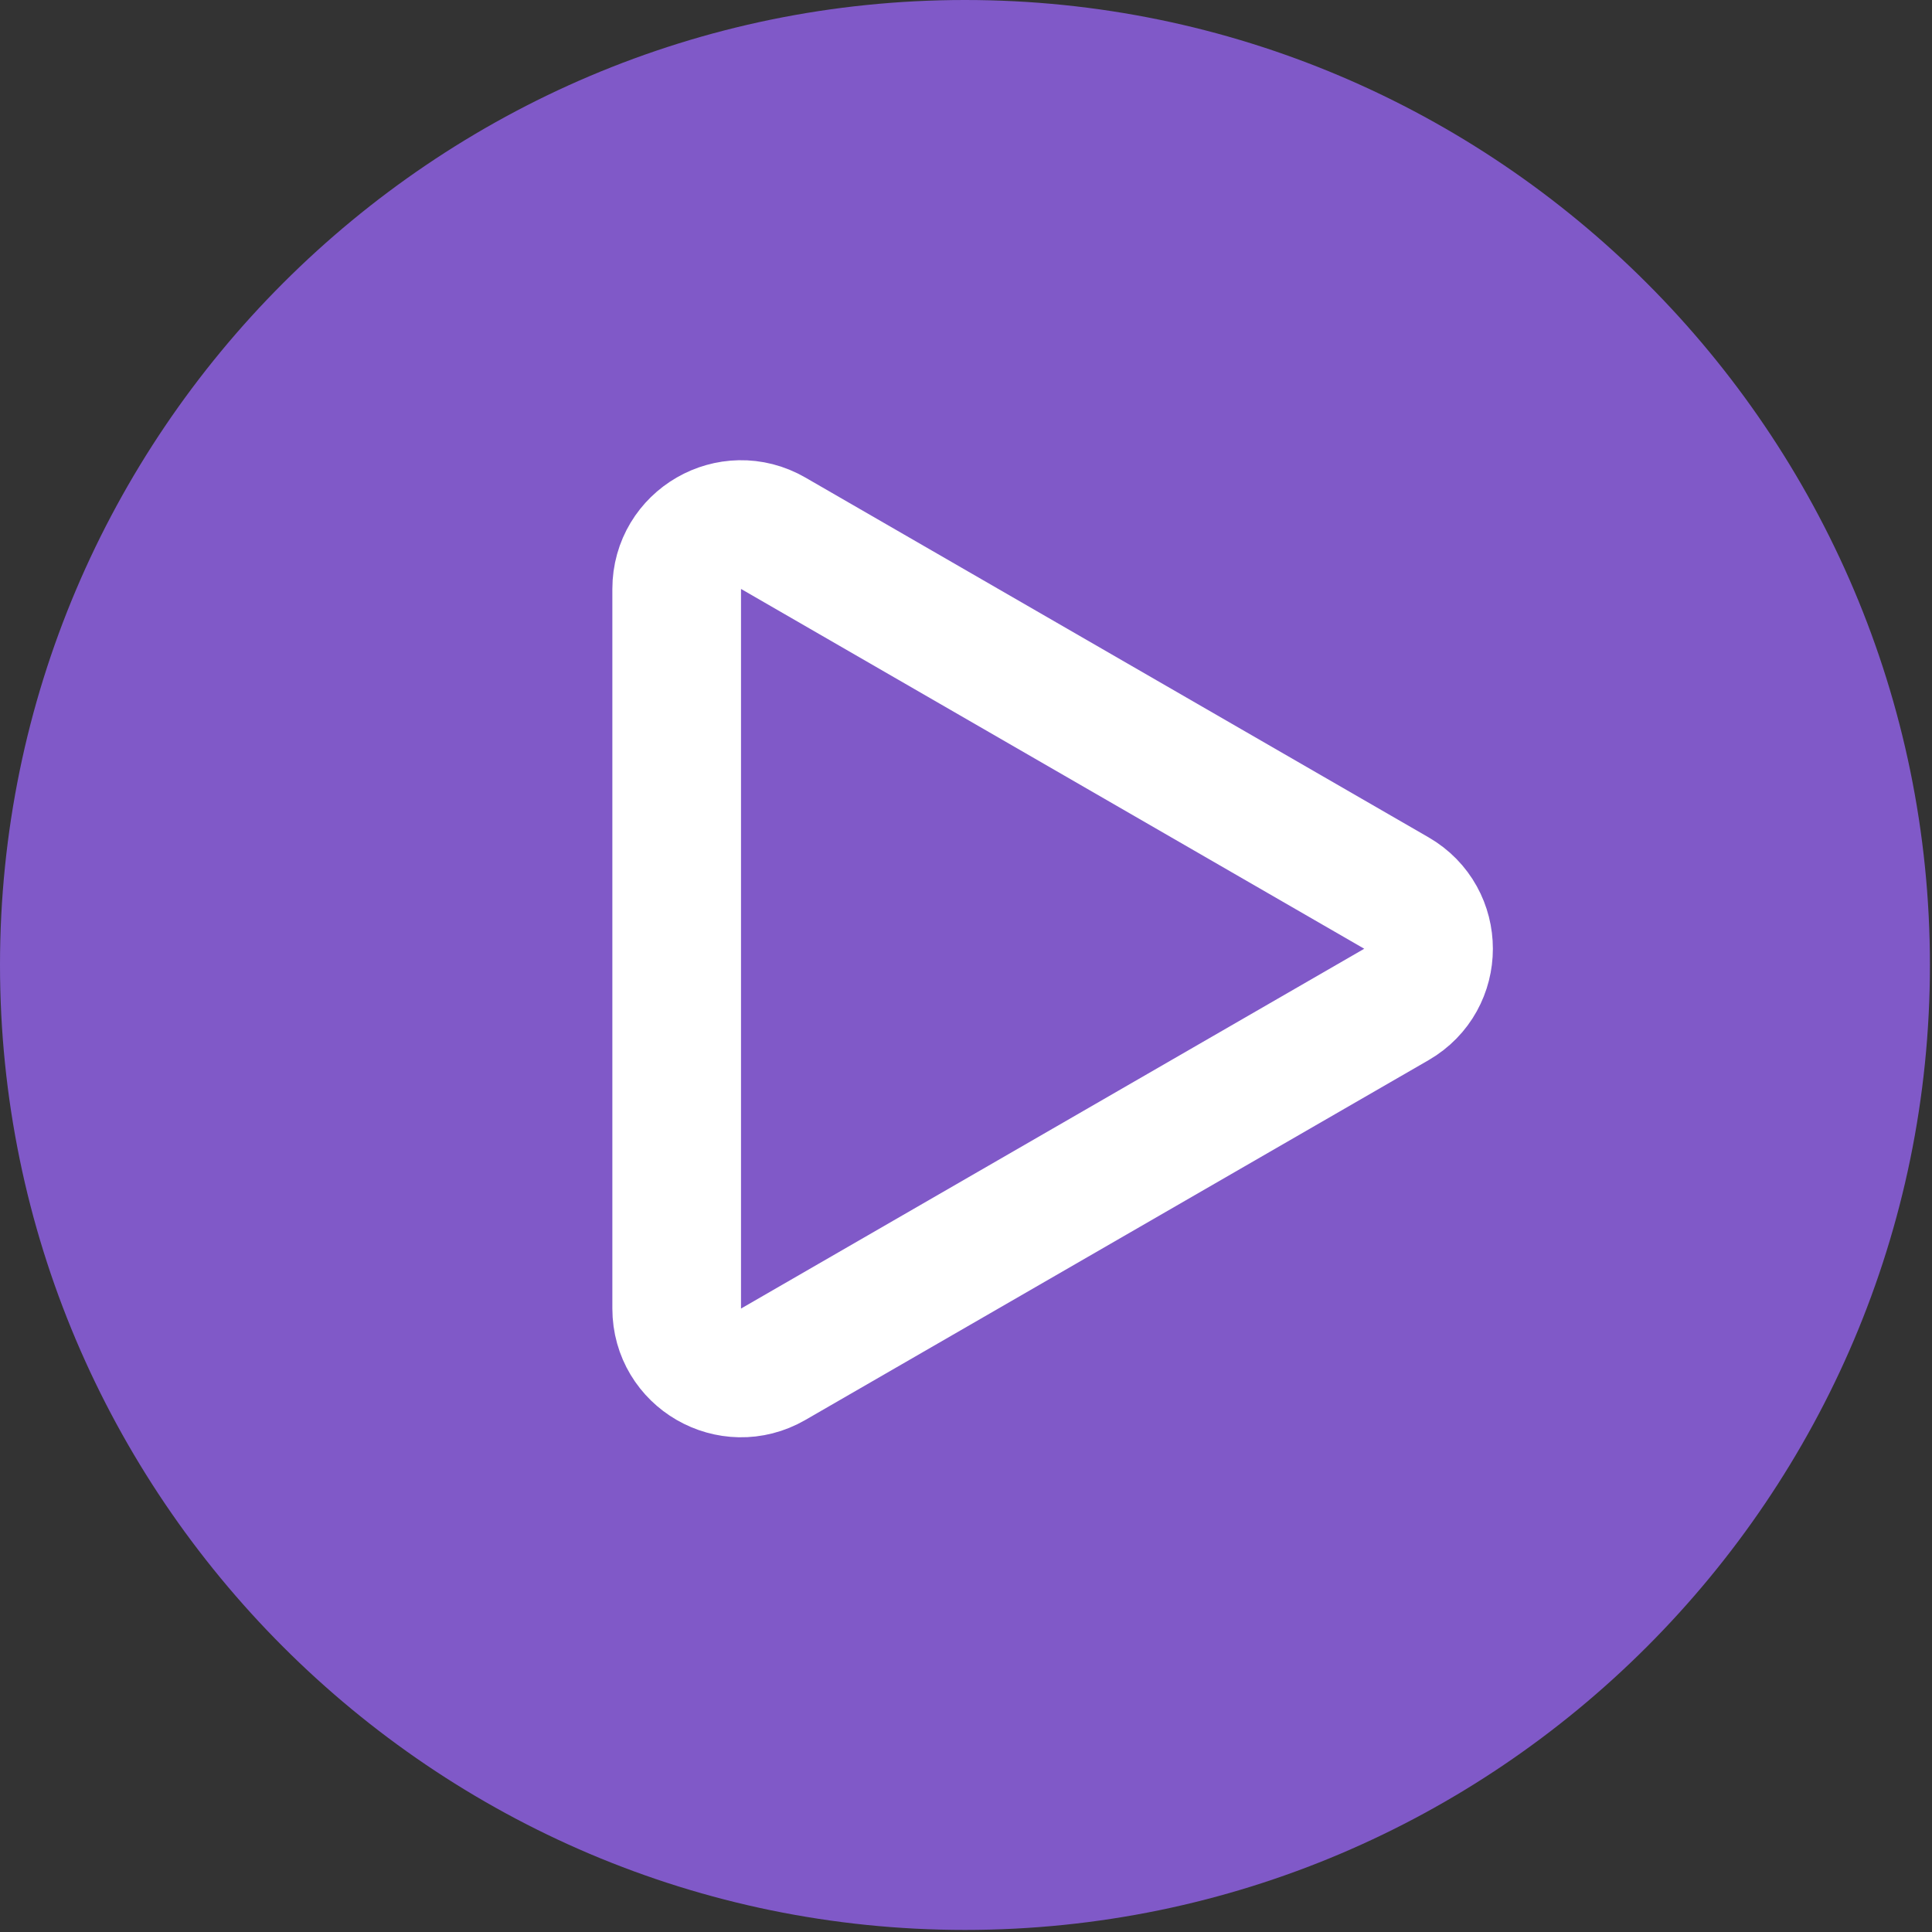
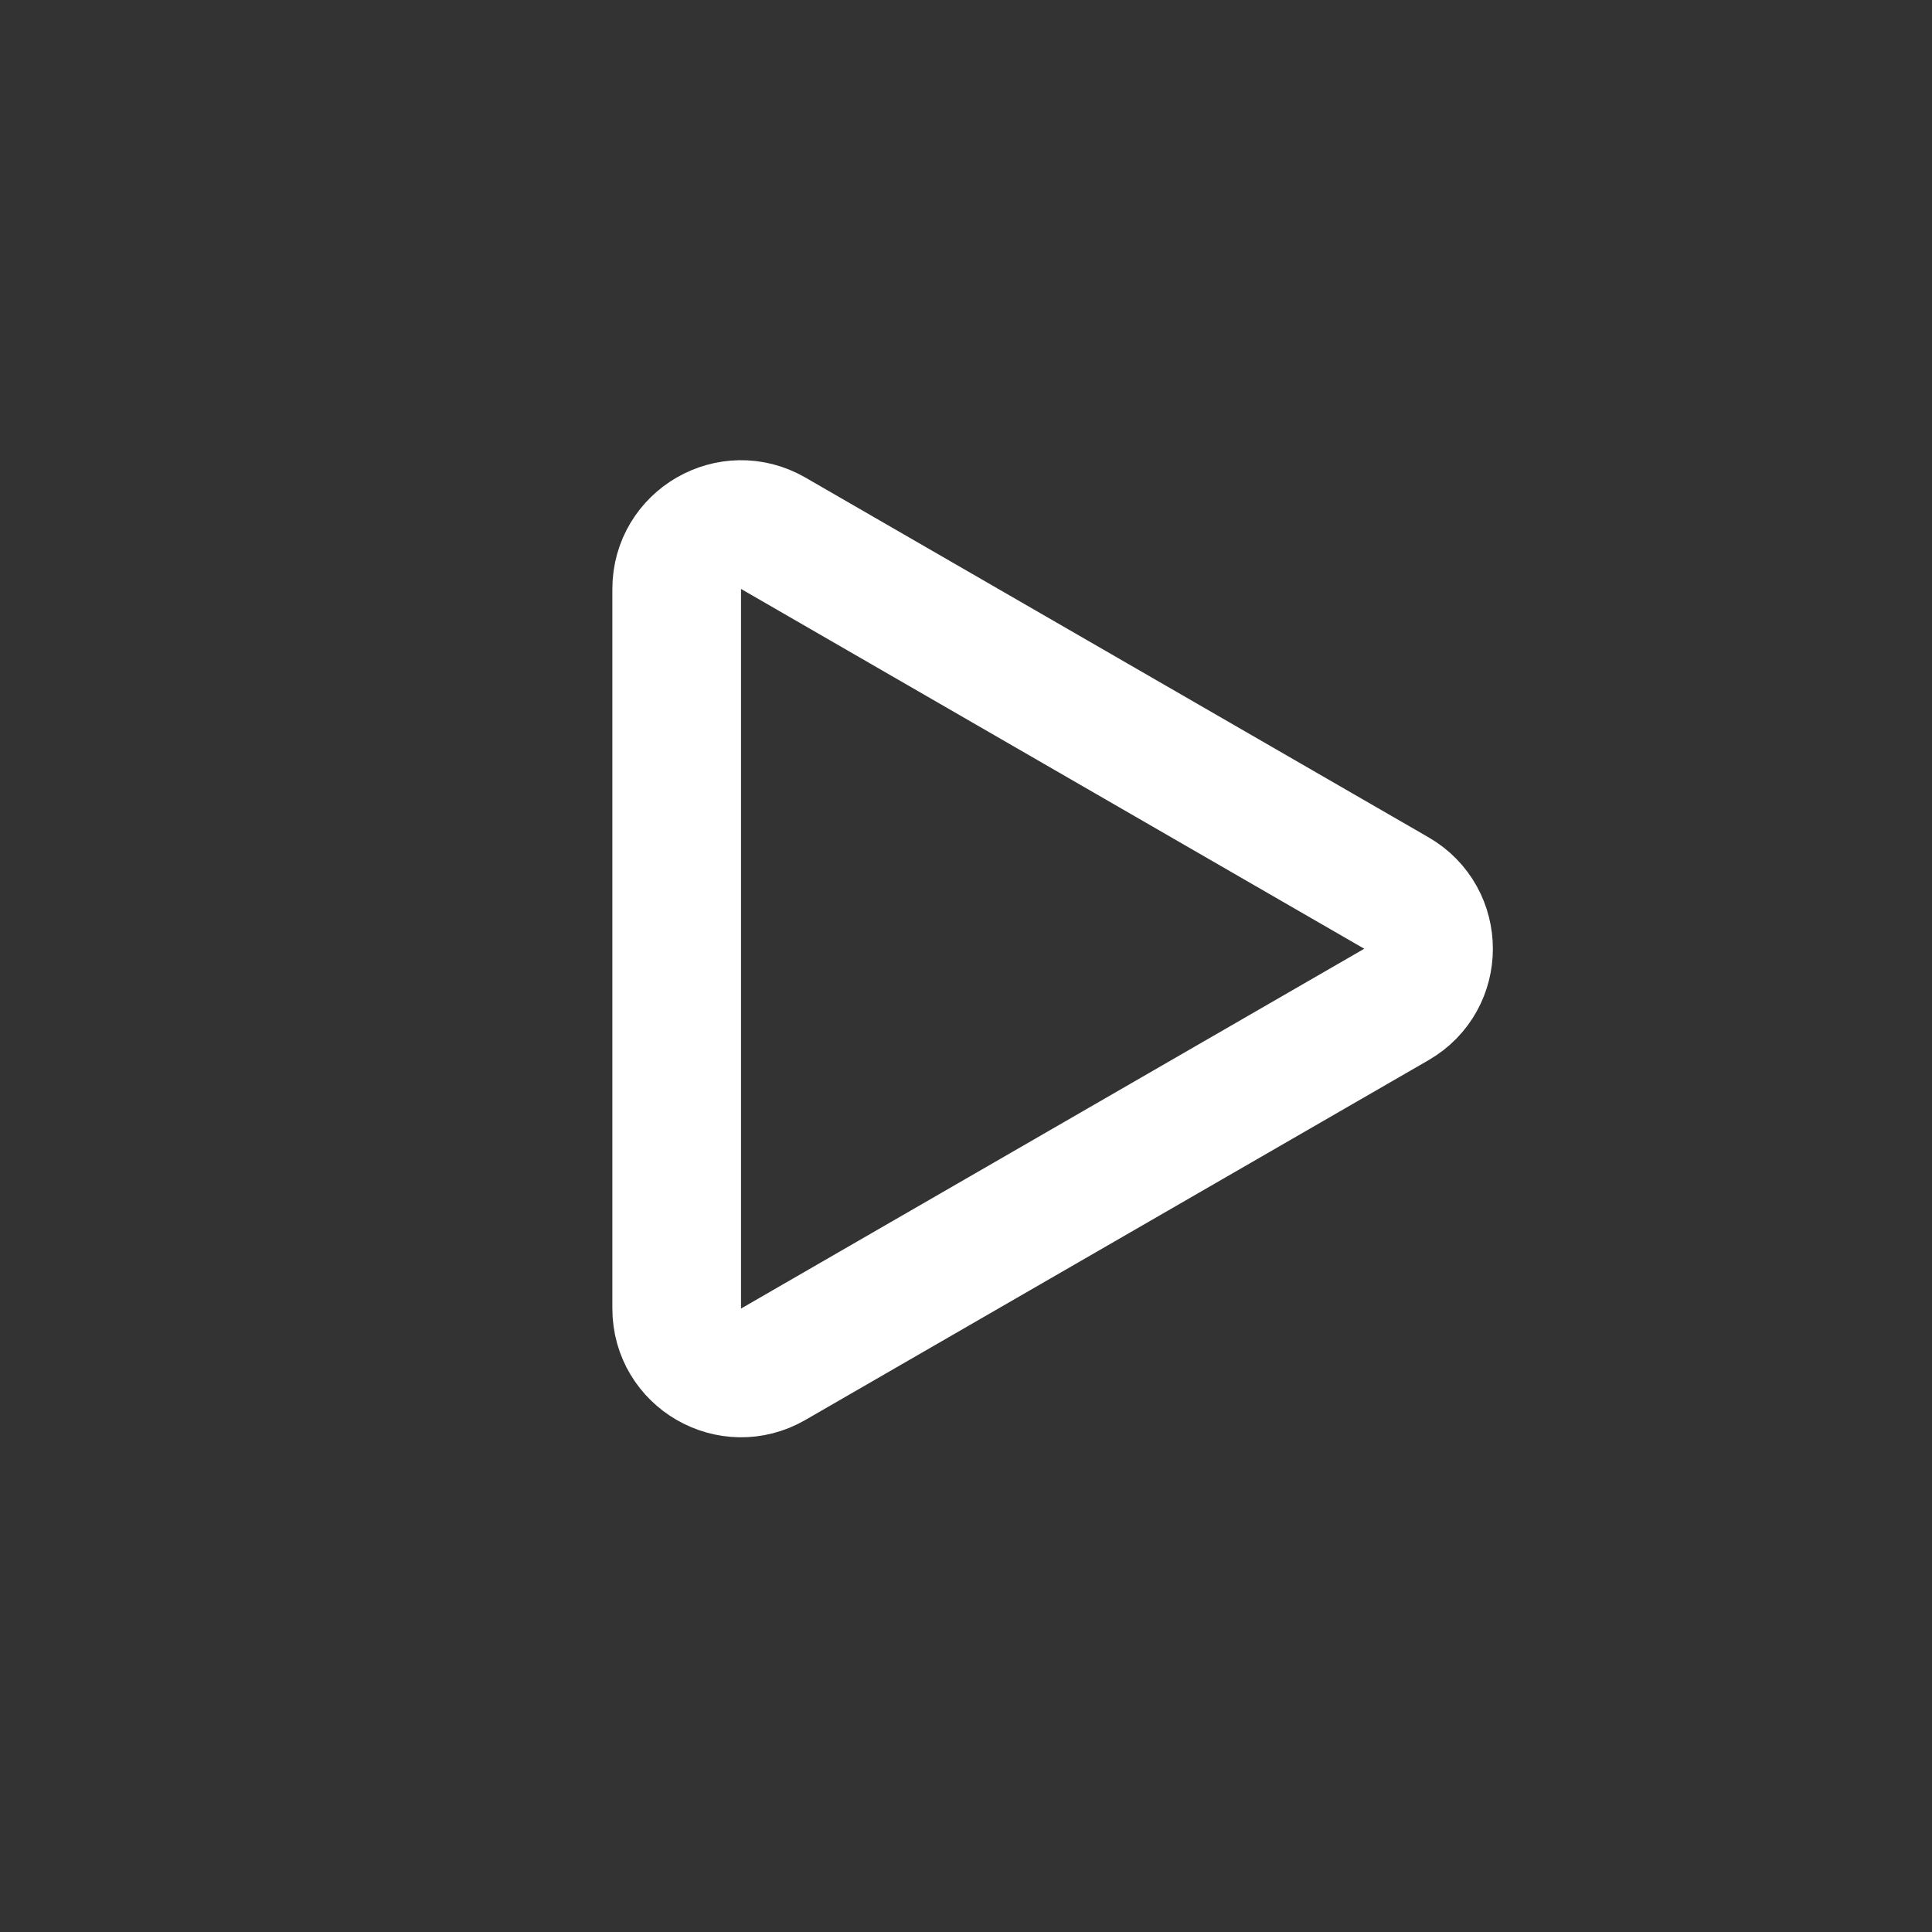
<svg xmlns="http://www.w3.org/2000/svg" width="56" height="56" viewBox="0 0 56 56" fill="none">
  <rect x="0" y="0" width="56" height="56" fill="#333333" stroke="none" />
-   <path d="M27.97 55.94C12.559 55.94 0 43.381 0 27.97C0 12.559 12.559 0 27.97 0C43.381 0 55.94 12.559 55.94 27.97C55.94 43.381 43.381 55.94 27.97 55.94Z" fill="#8059C8" />
  <path d="M40.475 25.885C41.718 26.603 41.718 28.397 40.475 29.115L22.411 39.544C21.168 40.261 19.614 39.364 19.614 37.929L19.614 17.071C19.614 15.636 21.168 14.739 22.411 15.456L40.475 25.885Z" stroke="white" stroke-width="3.729" />
</svg>